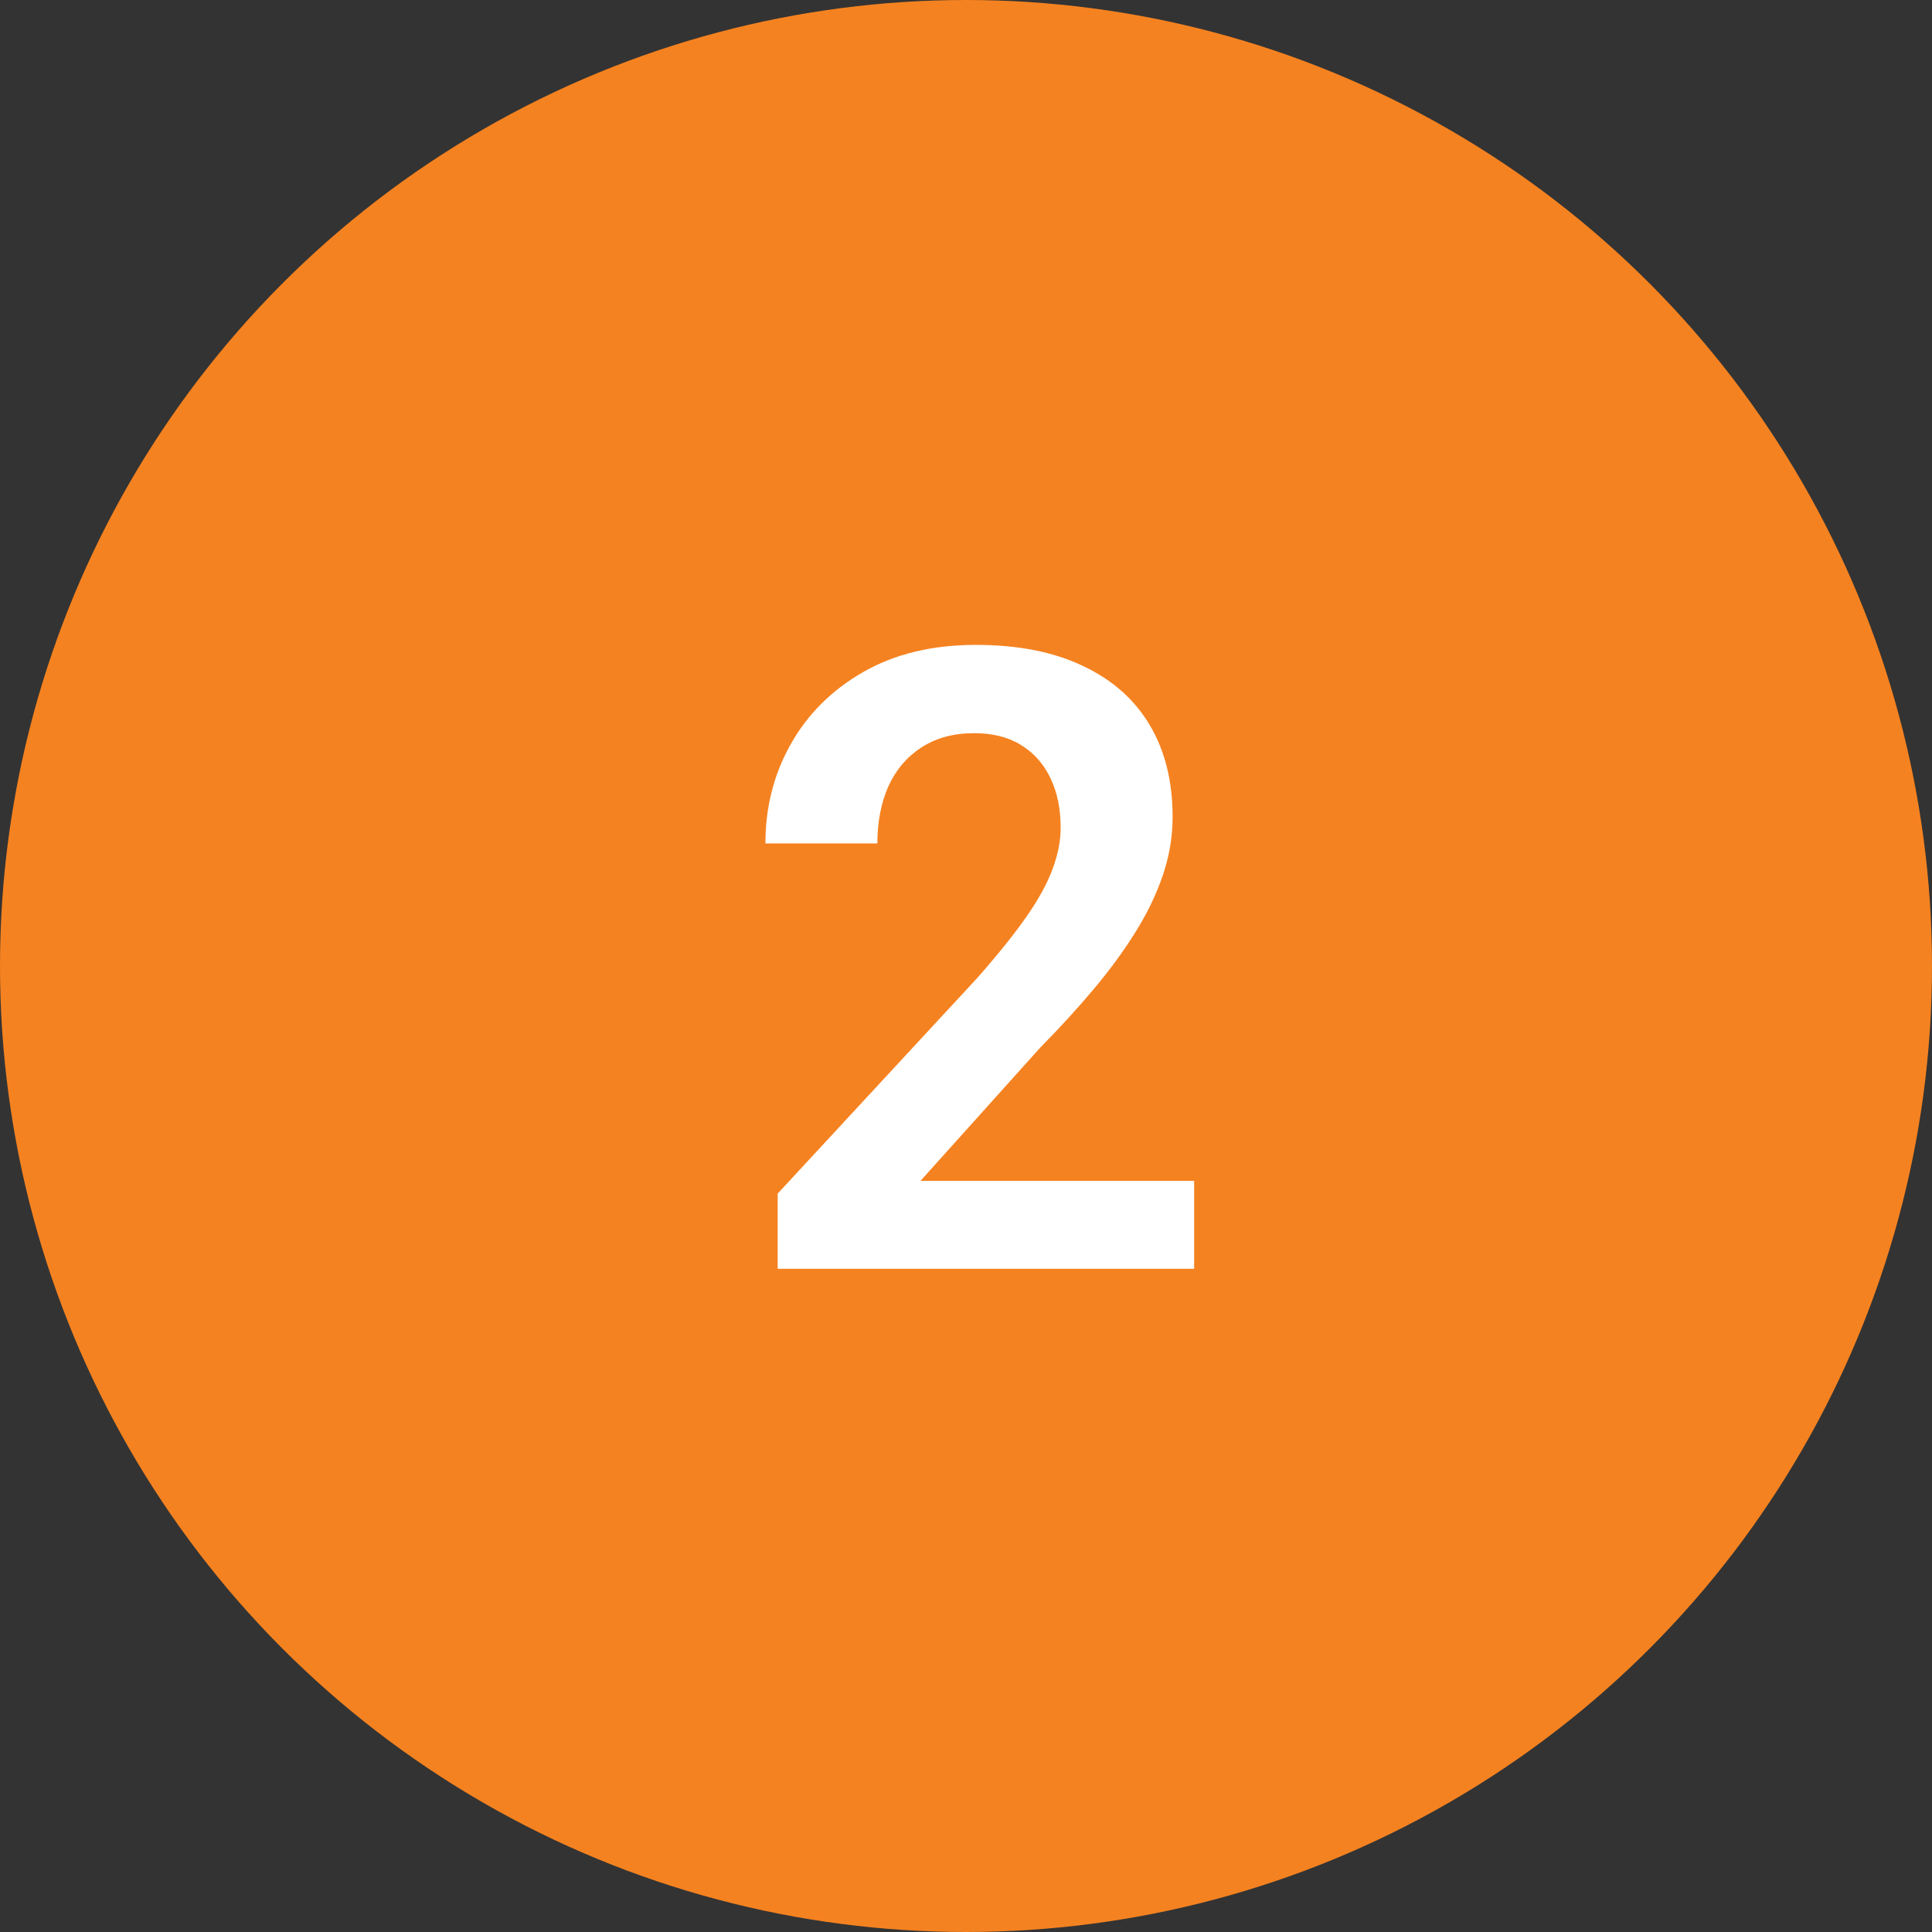
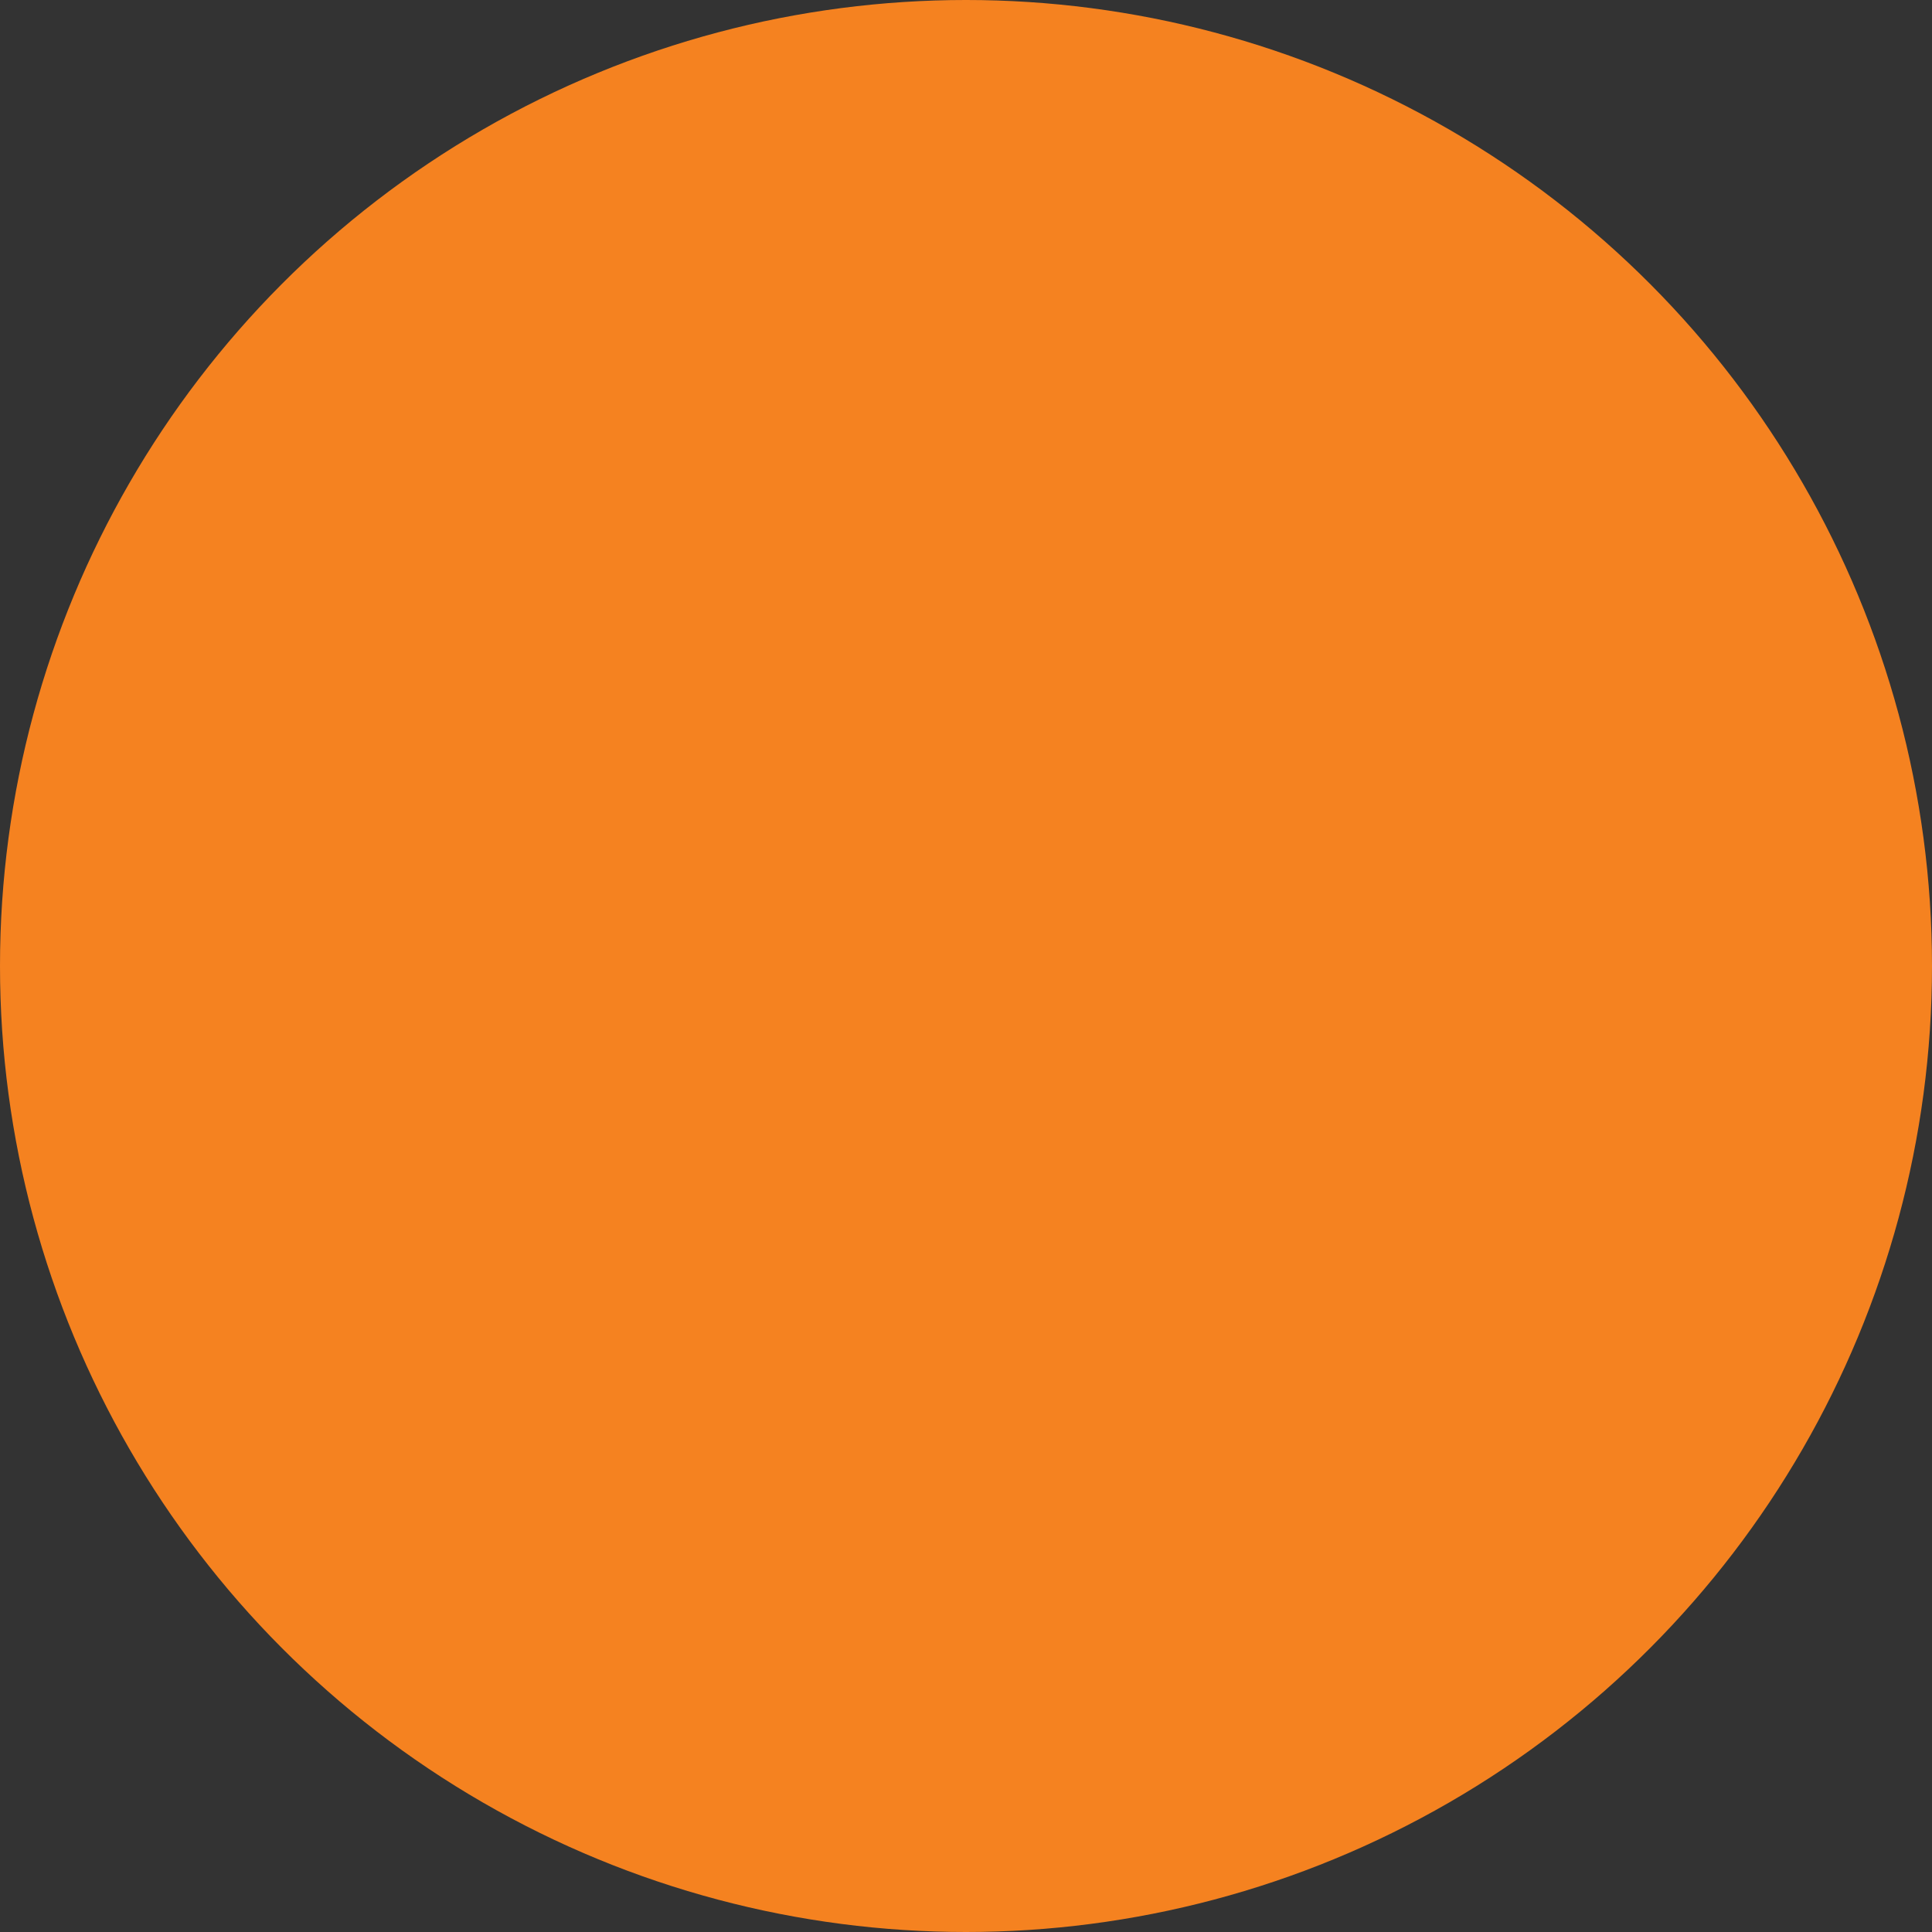
<svg xmlns="http://www.w3.org/2000/svg" width="67" height="67" viewBox="0 0 67 67" fill="none">
  <rect x="0" y="0" width="67" height="67" fill="#333333" stroke="none" />
  <circle cx="33.5" cy="33.5" r="33.5" fill="#F58220" />
-   <path d="M41.412 40.953V44H26.969V41.393L33.898 33.907C34.62 33.087 35.191 32.374 35.611 31.769C36.031 31.163 36.329 30.616 36.505 30.128C36.69 29.63 36.783 29.156 36.783 28.707C36.783 28.053 36.666 27.481 36.432 26.993C36.197 26.495 35.855 26.109 35.406 25.836C34.967 25.562 34.425 25.426 33.78 25.426C33.067 25.426 32.457 25.592 31.949 25.924C31.451 26.246 31.07 26.695 30.807 27.271C30.553 27.848 30.426 28.507 30.426 29.249H26.544C26.544 27.989 26.837 26.842 27.423 25.807C28.009 24.762 28.849 23.927 29.942 23.302C31.036 22.677 32.335 22.364 33.839 22.364C35.304 22.364 36.544 22.608 37.56 23.097C38.575 23.575 39.347 24.259 39.874 25.148C40.401 26.036 40.665 27.096 40.665 28.326C40.665 29.01 40.553 29.684 40.328 30.348C40.103 31.012 39.786 31.671 39.376 32.325C38.976 32.97 38.497 33.624 37.94 34.288C37.384 34.952 36.764 35.631 36.08 36.324L31.92 40.953H41.412Z" fill="white" />
</svg>